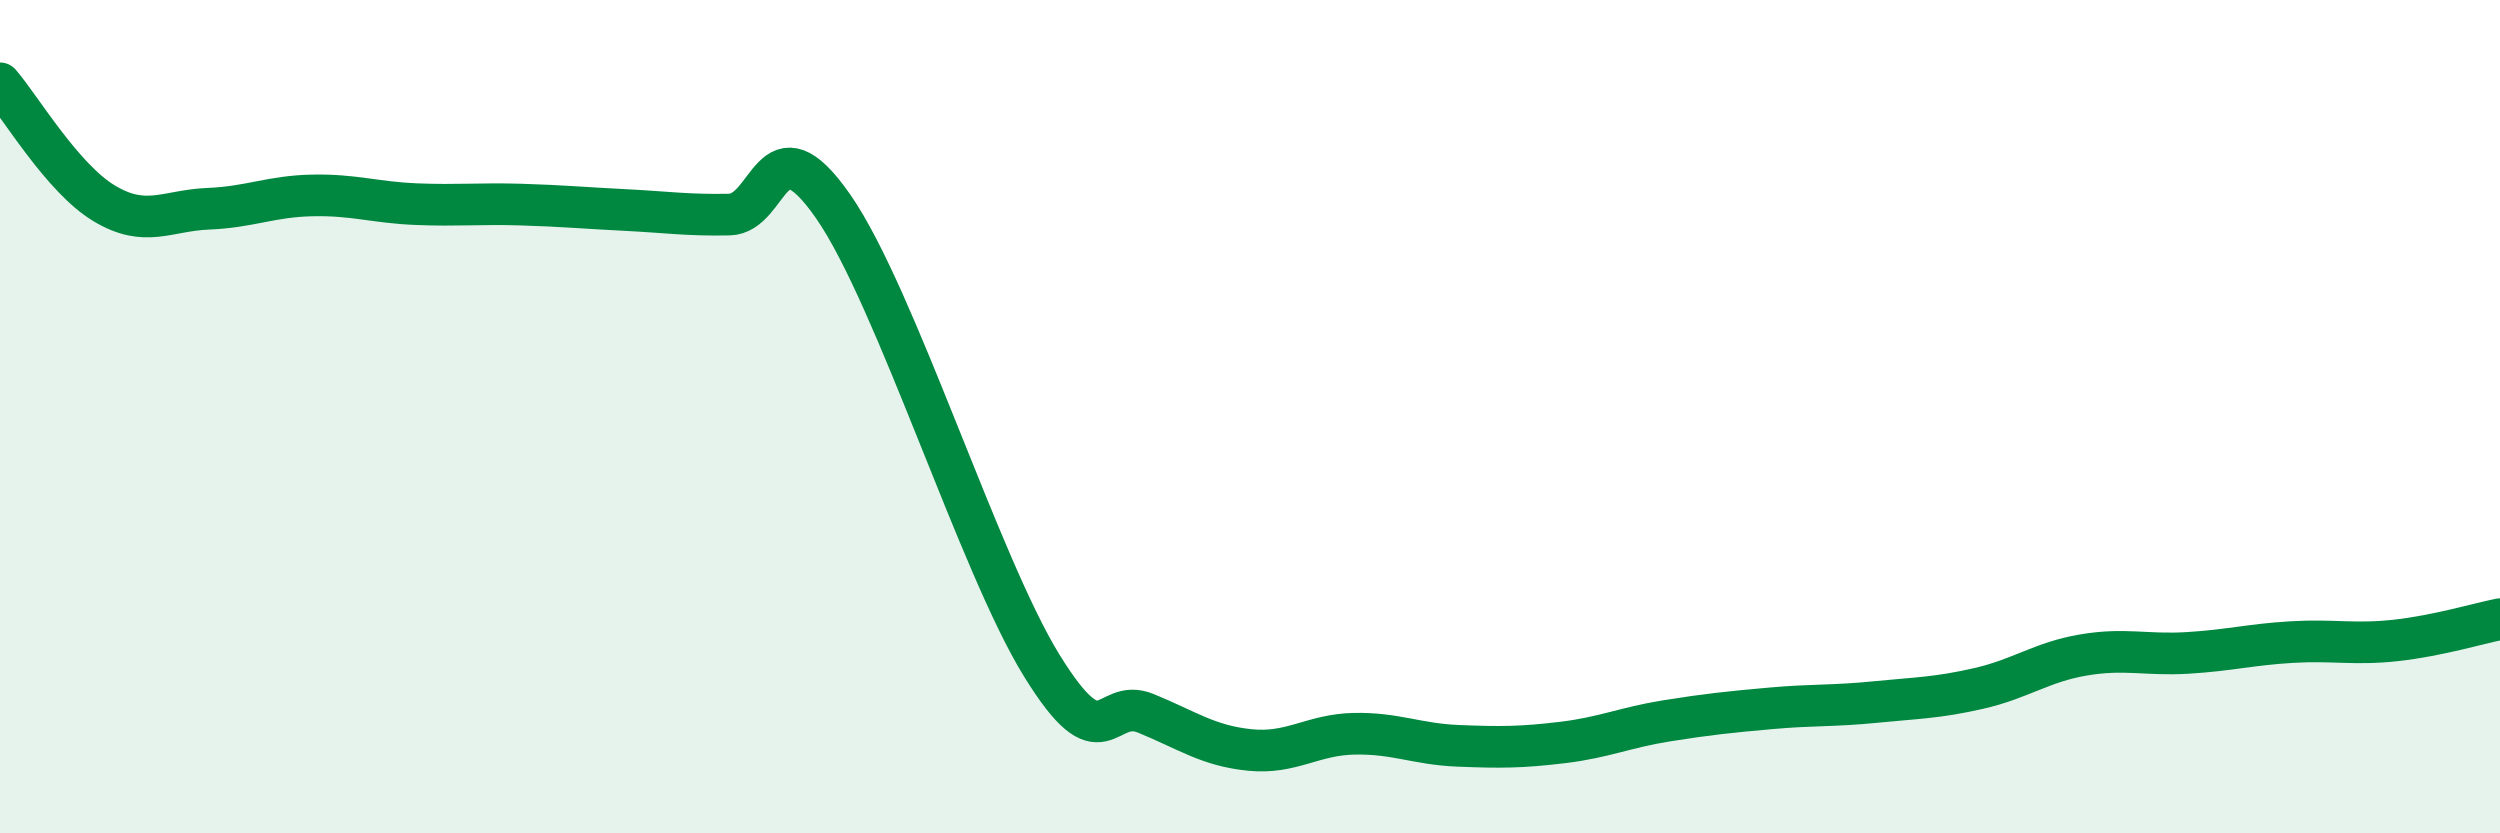
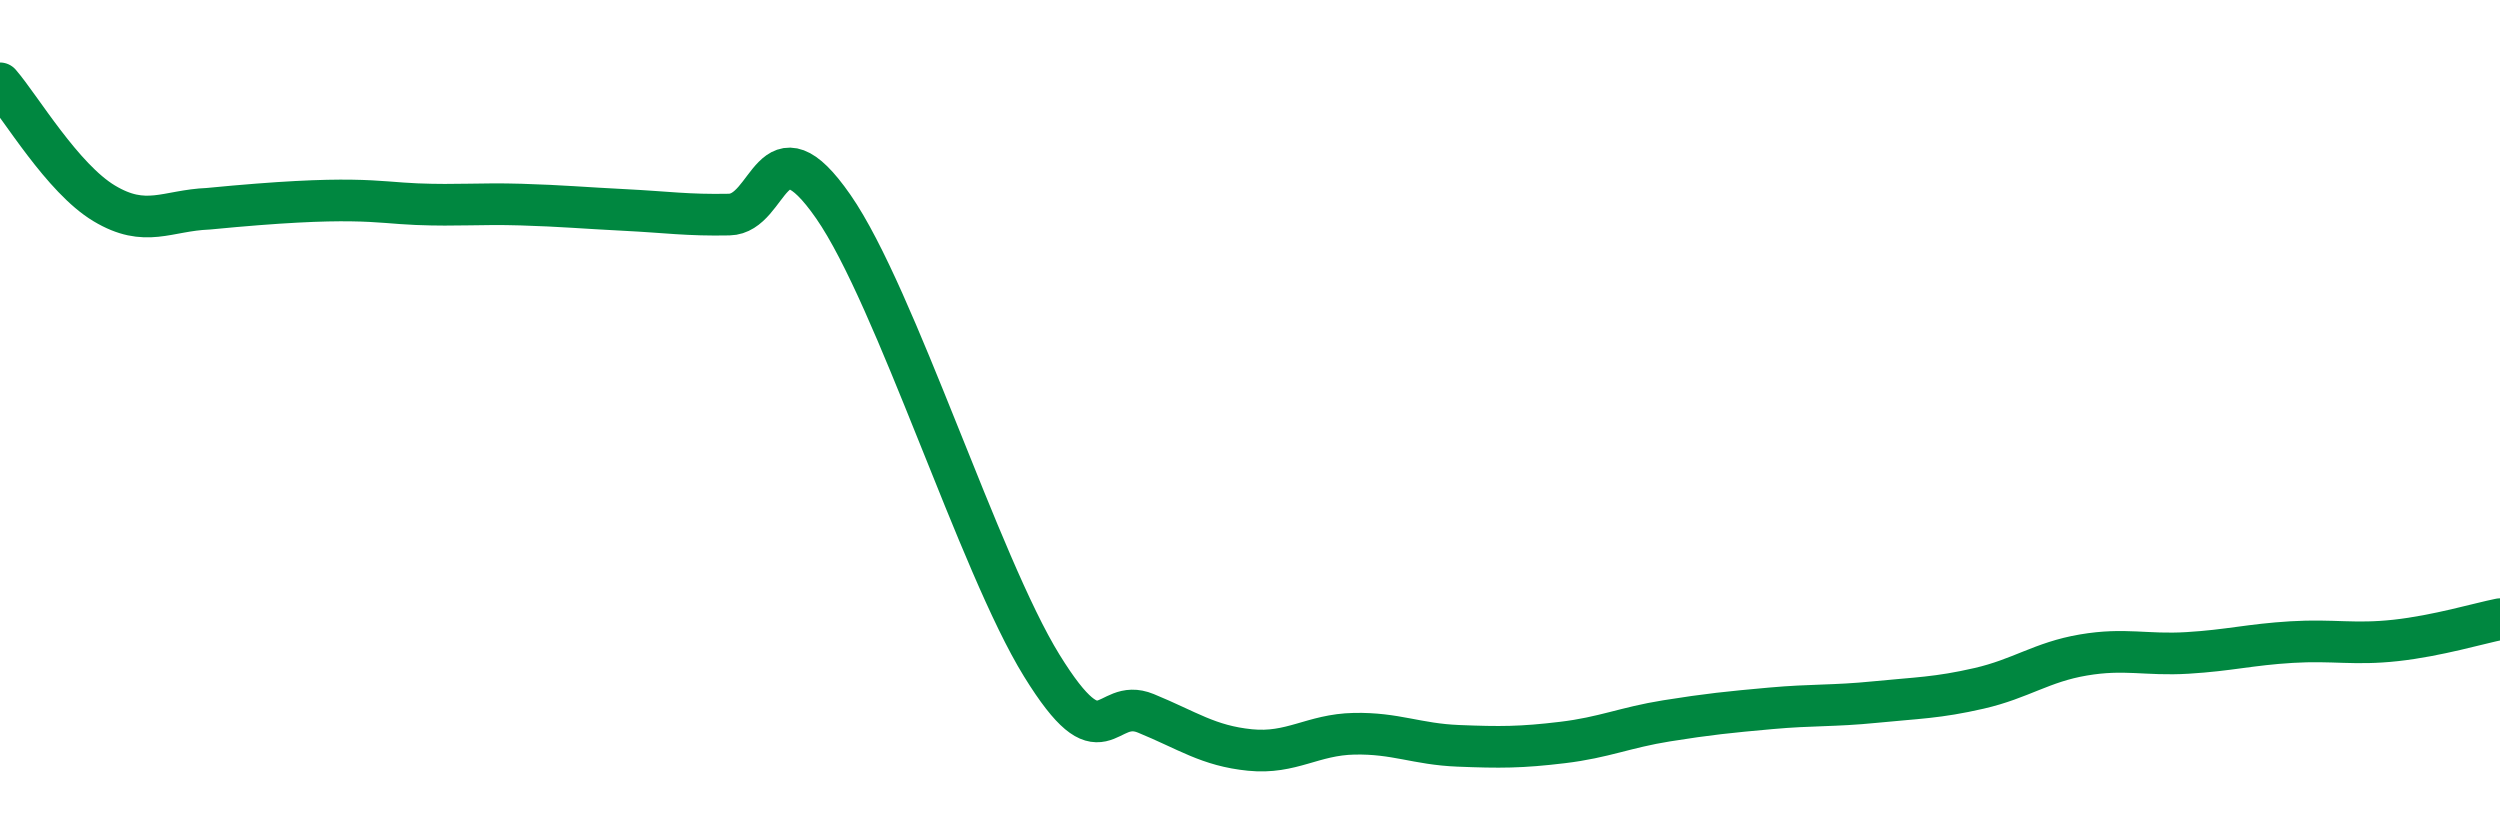
<svg xmlns="http://www.w3.org/2000/svg" width="60" height="20" viewBox="0 0 60 20">
-   <path d="M 0,2 C 0.5,2.58 1.5,4.28 2.5,4.88 C 3.5,5.48 4,5.05 5,5.01 C 6,4.97 6.5,4.71 7.5,4.69 C 8.5,4.67 9,4.86 10,4.9 C 11,4.94 11.5,4.88 12.5,4.91 C 13.5,4.94 14,4.99 15,5.04 C 16,5.09 16.5,5.17 17.5,5.15 C 18.5,5.13 18.5,2.8 20,4.96 C 21.5,7.12 23.5,13.54 25,15.97 C 26.5,18.4 26.5,16.71 27.5,17.12 C 28.5,17.53 29,17.9 30,18 C 31,18.1 31.5,17.63 32.5,17.61 C 33.5,17.59 34,17.86 35,17.9 C 36,17.94 36.5,17.94 37.5,17.82 C 38.5,17.7 39,17.46 40,17.3 C 41,17.14 41.5,17.09 42.5,17 C 43.5,16.91 44,16.95 45,16.85 C 46,16.75 46.5,16.75 47.5,16.52 C 48.5,16.29 49,15.89 50,15.72 C 51,15.55 51.5,15.73 52.5,15.67 C 53.5,15.61 54,15.47 55,15.41 C 56,15.35 56.5,15.48 57.5,15.37 C 58.5,15.26 59.5,14.96 60,14.86L60 20L0 20Z" fill="#008740" opacity="0.1" stroke-linecap="round" stroke-linejoin="round" />
-   <path d="M 0,2 C 0.5,2.58 1.5,4.28 2.5,4.88 C 3.5,5.48 4,5.05 5,5.01 C 6,4.97 6.5,4.71 7.5,4.69 C 8.5,4.67 9,4.86 10,4.9 C 11,4.94 11.5,4.88 12.5,4.91 C 13.5,4.94 14,4.99 15,5.04 C 16,5.09 16.5,5.17 17.5,5.15 C 18.5,5.13 18.5,2.8 20,4.96 C 21.5,7.12 23.5,13.54 25,15.97 C 26.5,18.4 26.5,16.71 27.5,17.12 C 28.5,17.53 29,17.9 30,18 C 31,18.1 31.5,17.63 32.5,17.61 C 33.5,17.59 34,17.86 35,17.9 C 36,17.94 36.5,17.94 37.5,17.82 C 38.5,17.7 39,17.46 40,17.3 C 41,17.14 41.5,17.09 42.5,17 C 43.5,16.91 44,16.95 45,16.85 C 46,16.75 46.5,16.75 47.5,16.52 C 48.5,16.29 49,15.89 50,15.72 C 51,15.55 51.5,15.73 52.5,15.67 C 53.5,15.61 54,15.47 55,15.41 C 56,15.35 56.5,15.48 57.5,15.37 C 58.5,15.26 59.5,14.96 60,14.86" stroke="#008740" stroke-width="1" fill="none" stroke-linecap="round" stroke-linejoin="round" />
+   <path d="M 0,2 C 0.5,2.58 1.5,4.28 2.5,4.88 C 3.5,5.48 4,5.05 5,5.01 C 8.5,4.67 9,4.86 10,4.9 C 11,4.94 11.5,4.88 12.5,4.91 C 13.5,4.94 14,4.99 15,5.04 C 16,5.09 16.5,5.17 17.5,5.15 C 18.5,5.13 18.5,2.8 20,4.96 C 21.5,7.12 23.5,13.54 25,15.97 C 26.5,18.4 26.5,16.71 27.5,17.12 C 28.5,17.53 29,17.9 30,18 C 31,18.1 31.5,17.63 32.5,17.61 C 33.5,17.59 34,17.86 35,17.9 C 36,17.94 36.5,17.94 37.5,17.82 C 38.5,17.7 39,17.46 40,17.3 C 41,17.14 41.5,17.09 42.5,17 C 43.5,16.91 44,16.95 45,16.85 C 46,16.75 46.5,16.75 47.5,16.52 C 48.5,16.29 49,15.89 50,15.72 C 51,15.55 51.5,15.73 52.5,15.67 C 53.5,15.61 54,15.47 55,15.41 C 56,15.35 56.5,15.48 57.5,15.37 C 58.5,15.26 59.5,14.96 60,14.86" stroke="#008740" stroke-width="1" fill="none" stroke-linecap="round" stroke-linejoin="round" />
</svg>